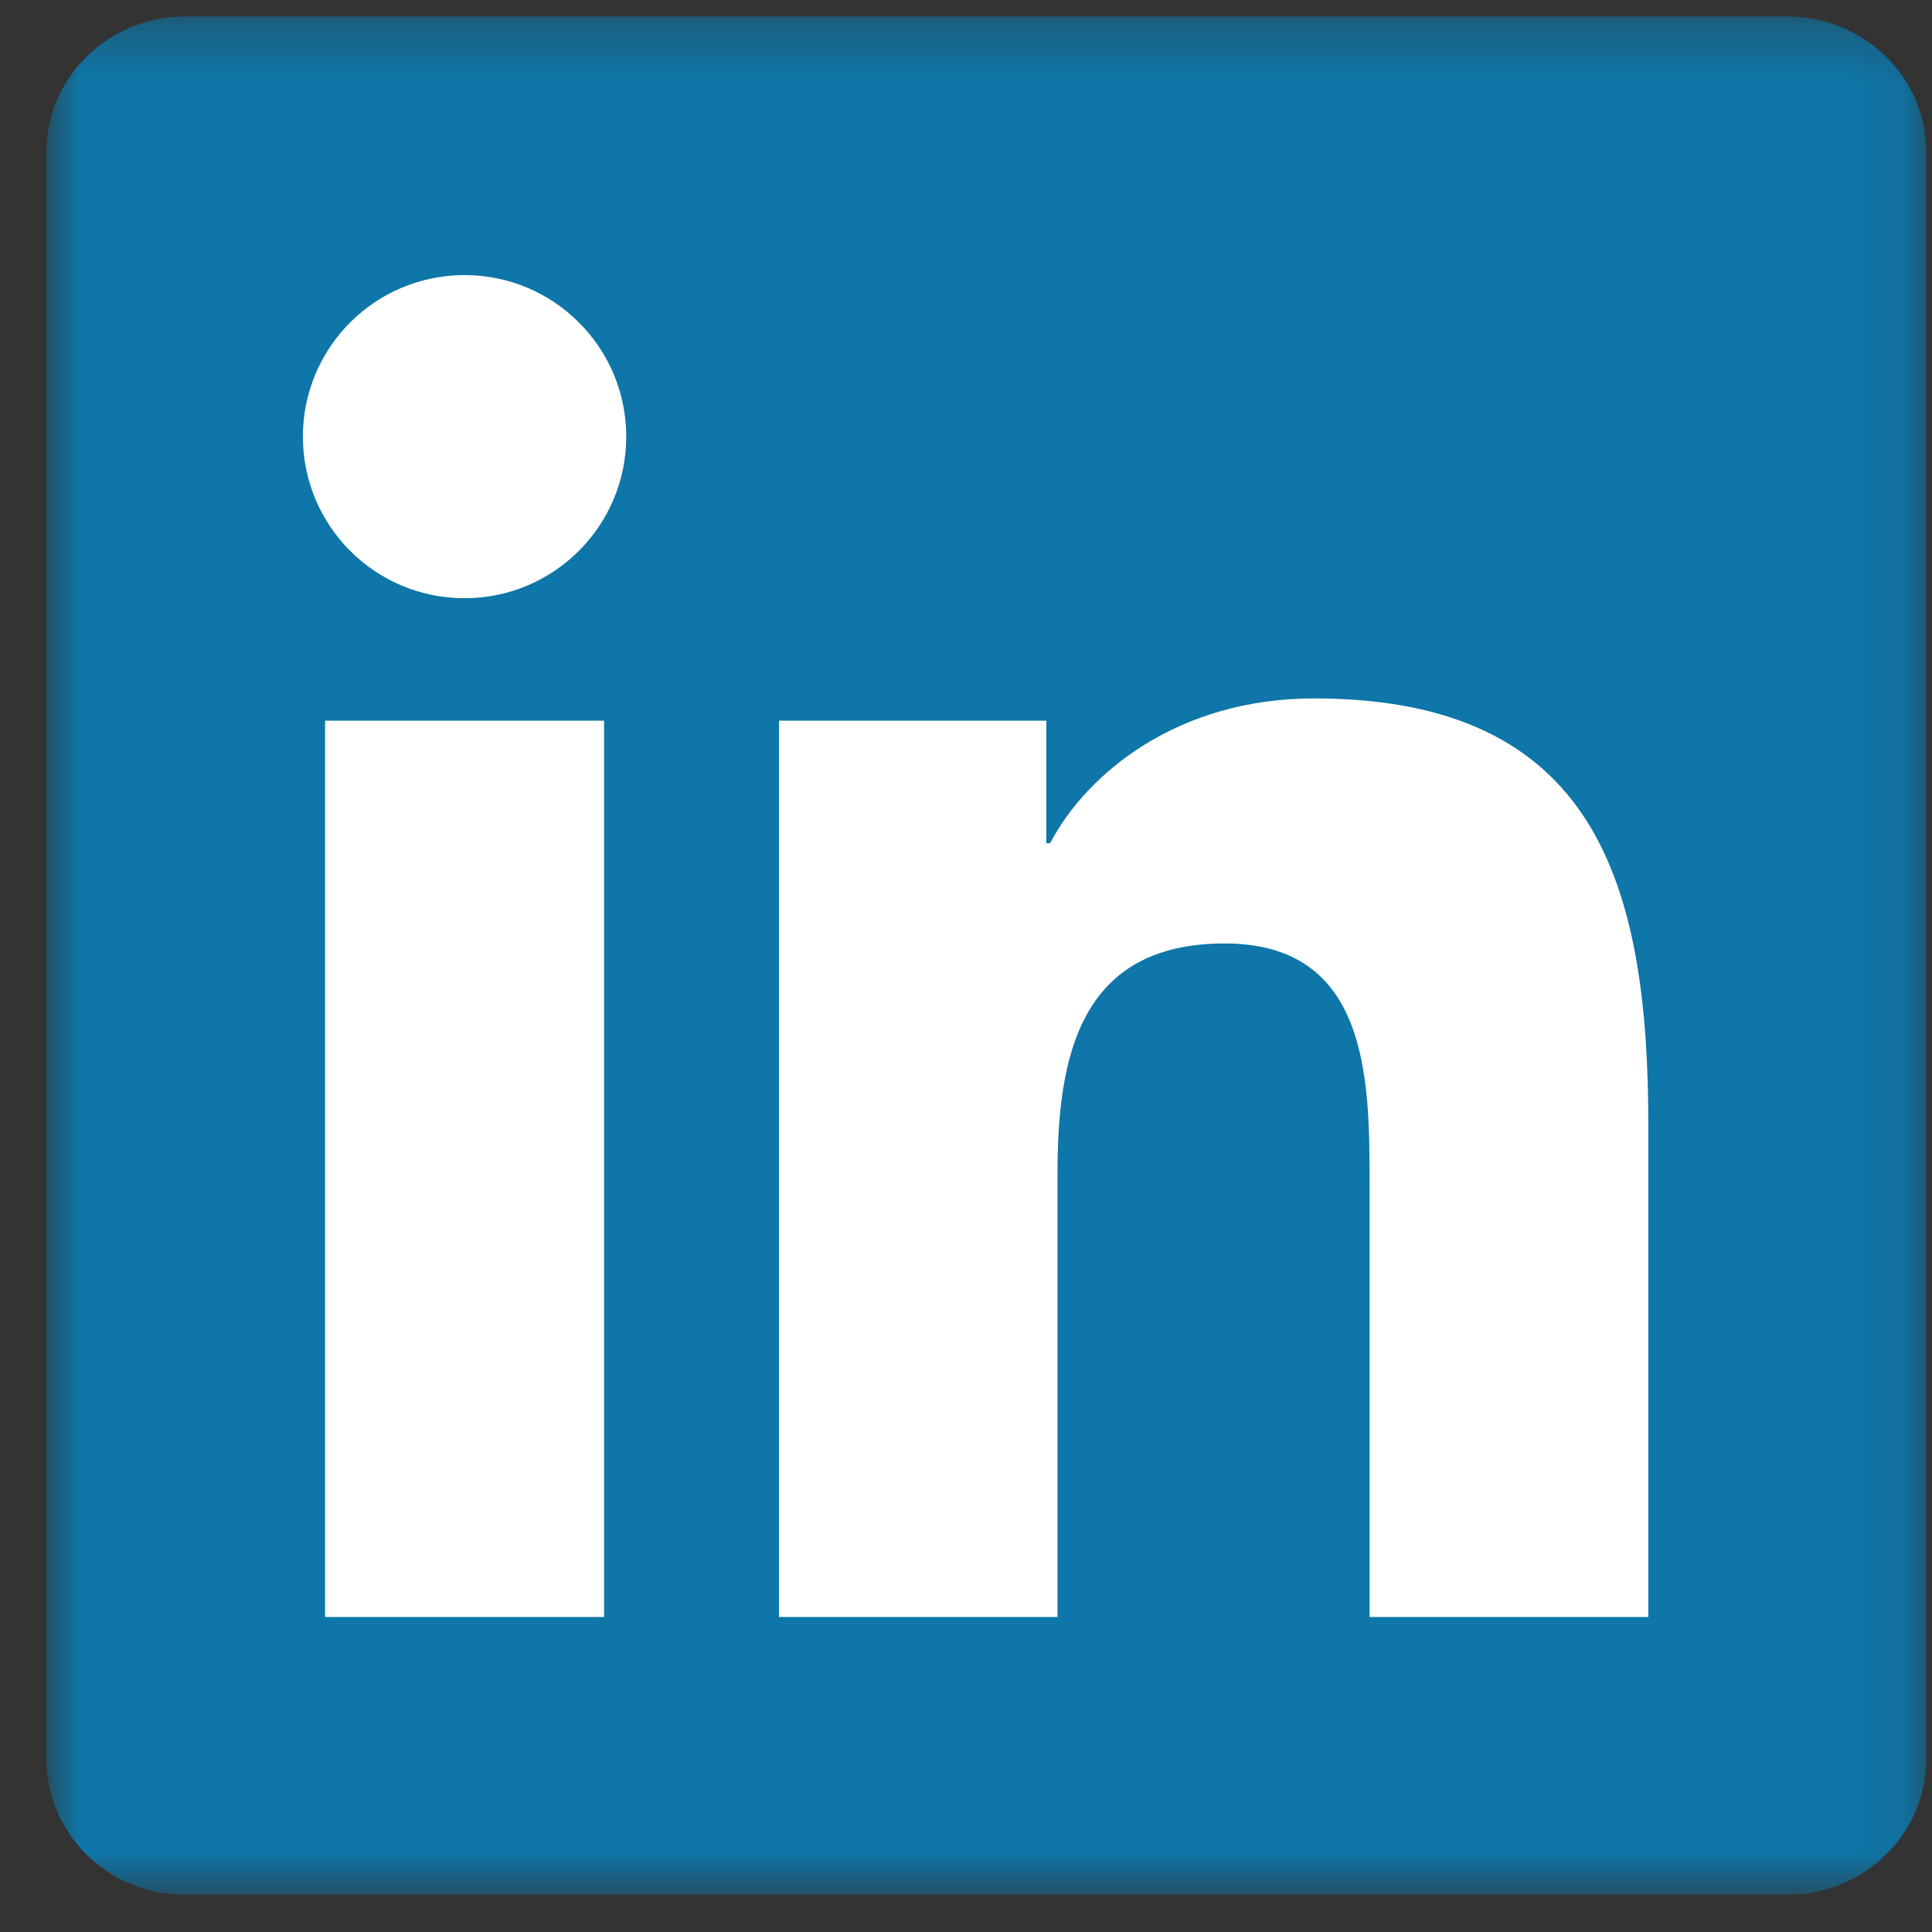
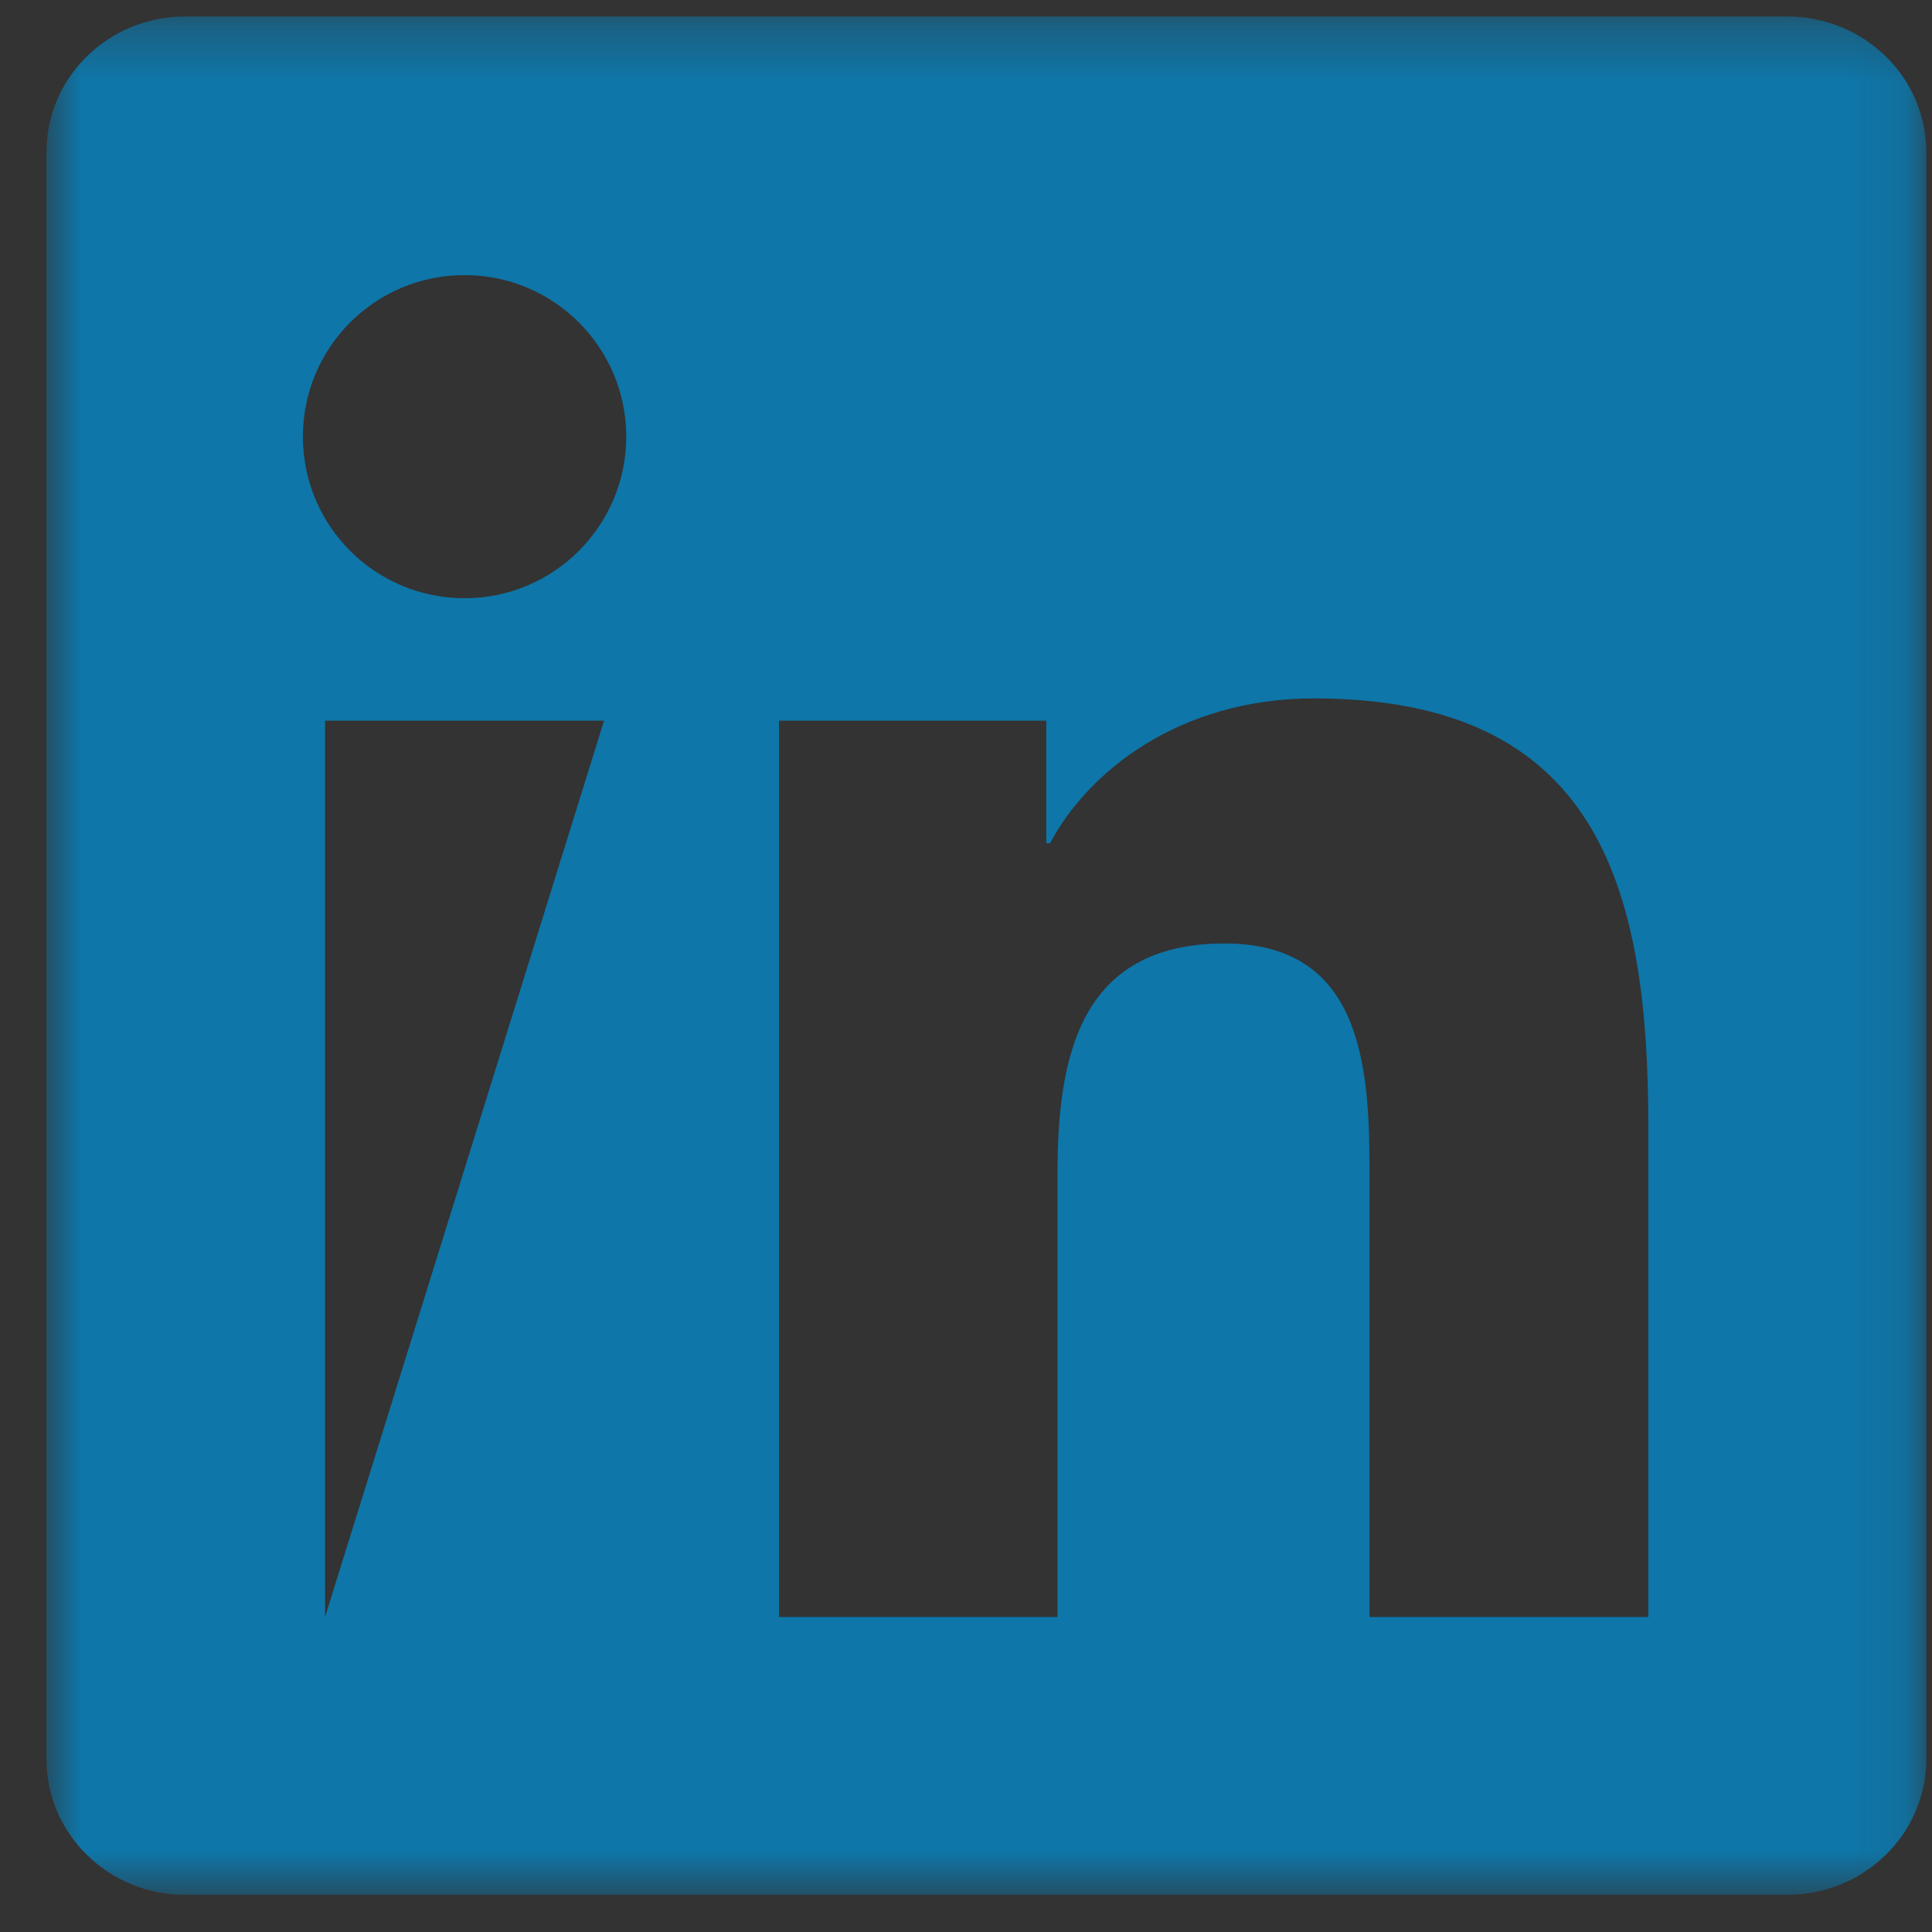
<svg xmlns="http://www.w3.org/2000/svg" xmlns:xlink="http://www.w3.org/1999/xlink" width="36px" height="36px" viewBox="0 0 36 36" version="1.1">
  <rect x="0" y="0" width="36" height="36" fill="#333333" stroke="none" />
  <title>linkedin copy</title>
  <desc>Created with Sketch.</desc>
  <defs>
    <polygon id="path-1" points="0.866 35.307 35.893 35.307 35.893 0.307 0.866 0.307" />
  </defs>
  <g id="Listing-Page" stroke="none" stroke-width="1" fill="none" fill-rule="evenodd">
    <g id="Listing---Sold" transform="translate(-562, -370)">
      <g id="linkedin-copy" transform="translate(562, 370)">
-         <rect id="Rectangle" fill="#FFFFFF" x="4" y="3" width="29" height="29" />
        <mask id="mask-2" fill="white">
          <use xlink:href="#path-1" />
        </mask>
        <g id="Clip-9" />
-         <path d="M25.52,30.131 L25.52,22.008 C25.52,20.072 25.486,17.58 22.82,17.58 C20.117,17.58 19.705,19.69 19.705,21.87 L19.705,30.131 L14.516,30.131 L14.516,13.428 L19.496,13.428 L19.496,15.712 L19.567,15.712 C20.259,14.399 21.955,13.014 24.483,13.014 C29.742,13.014 30.714,16.472 30.714,20.971 L30.714,30.131 L25.52,30.131 Z M8.657,11.147 C6.989,11.147 5.644,9.798 5.644,8.136 C5.644,6.474 6.989,5.126 8.657,5.126 C10.319,5.126 11.669,6.474 11.669,8.136 C11.669,9.798 10.319,11.147 8.657,11.147 L8.657,11.147 Z M6.057,30.131 L11.256,30.131 L11.256,13.428 L6.057,13.428 L6.057,30.131 Z M33.302,0.307 L3.45,0.307 C2.024,0.307 0.866,1.437 0.866,2.831 L0.866,32.781 C0.866,34.176 2.024,35.307 3.45,35.307 L33.302,35.307 C34.731,35.307 35.893,34.176 35.893,32.781 L35.893,2.831 C35.893,1.437 34.731,0.307 33.302,0.307 L33.302,0.307 Z" id="Fill-10" fill="#0E76A8" mask="url(#mask-2)" />
+         <path d="M25.52,30.131 L25.52,22.008 C25.52,20.072 25.486,17.58 22.82,17.58 C20.117,17.58 19.705,19.69 19.705,21.87 L19.705,30.131 L14.516,30.131 L14.516,13.428 L19.496,13.428 L19.496,15.712 L19.567,15.712 C20.259,14.399 21.955,13.014 24.483,13.014 C29.742,13.014 30.714,16.472 30.714,20.971 L30.714,30.131 L25.52,30.131 Z M8.657,11.147 C6.989,11.147 5.644,9.798 5.644,8.136 C5.644,6.474 6.989,5.126 8.657,5.126 C10.319,5.126 11.669,6.474 11.669,8.136 C11.669,9.798 10.319,11.147 8.657,11.147 L8.657,11.147 Z M6.057,30.131 L11.256,13.428 L6.057,13.428 L6.057,30.131 Z M33.302,0.307 L3.45,0.307 C2.024,0.307 0.866,1.437 0.866,2.831 L0.866,32.781 C0.866,34.176 2.024,35.307 3.45,35.307 L33.302,35.307 C34.731,35.307 35.893,34.176 35.893,32.781 L35.893,2.831 C35.893,1.437 34.731,0.307 33.302,0.307 L33.302,0.307 Z" id="Fill-10" fill="#0E76A8" mask="url(#mask-2)" />
      </g>
    </g>
  </g>
</svg>